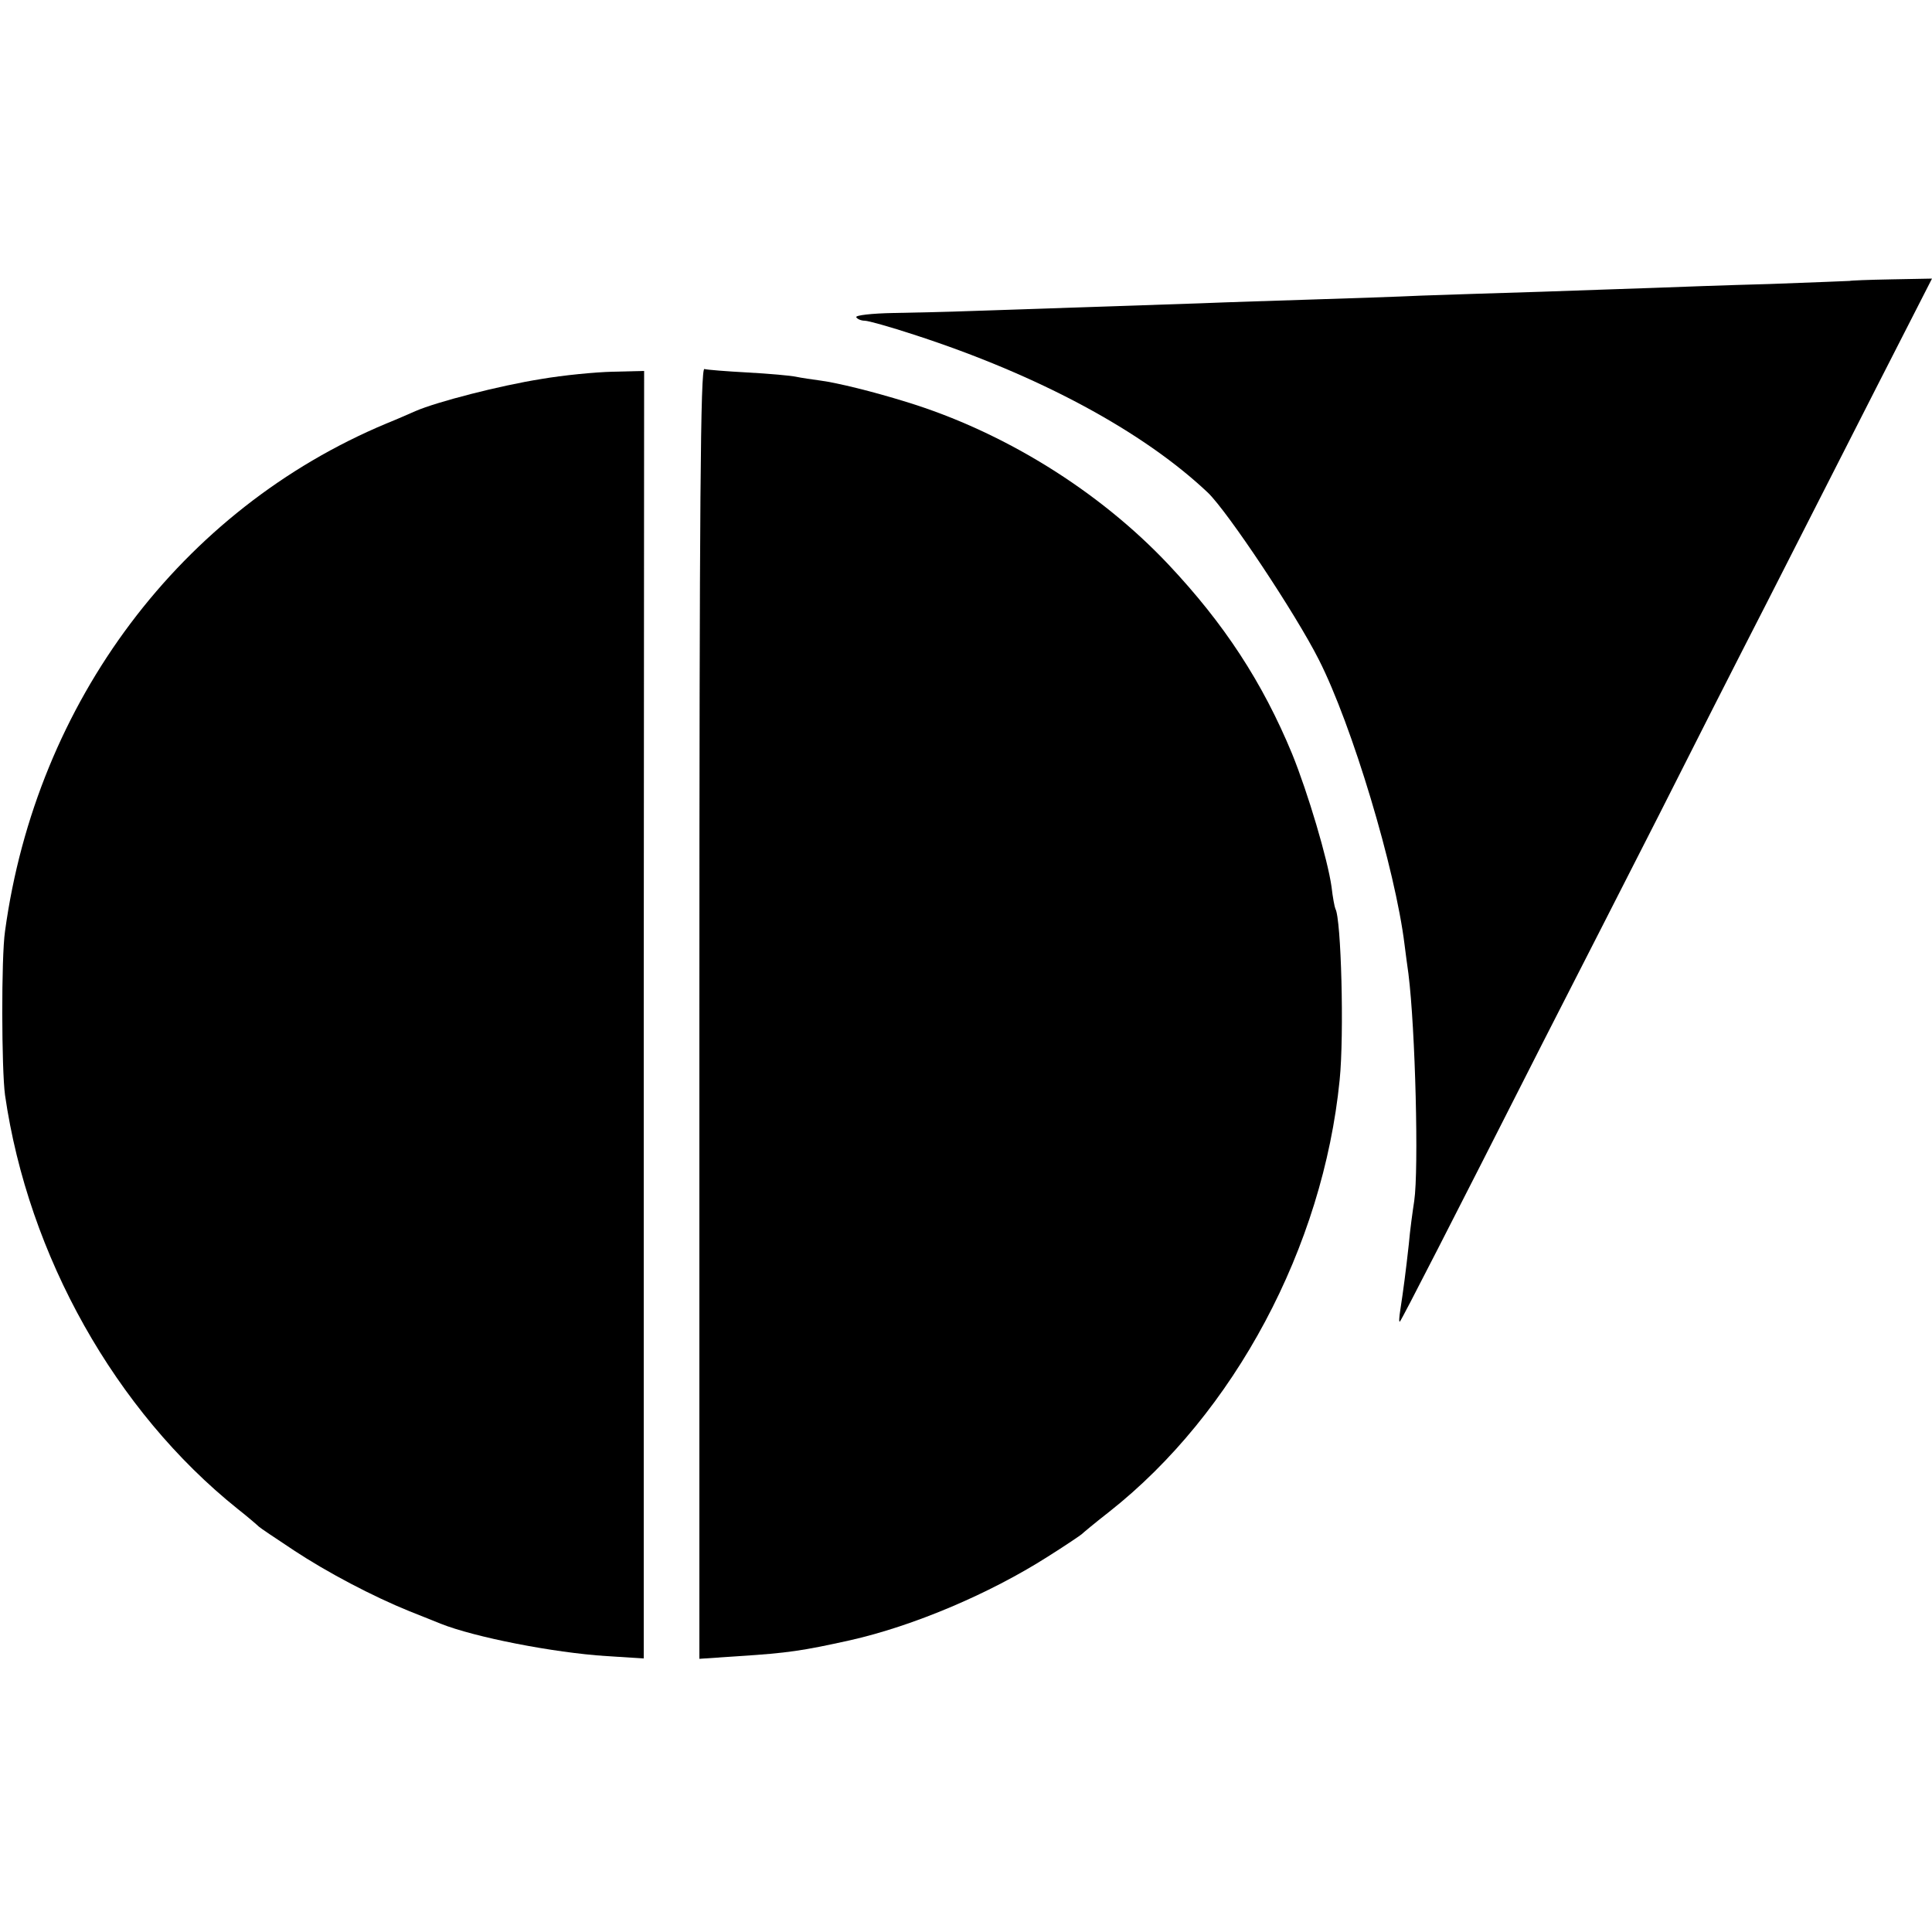
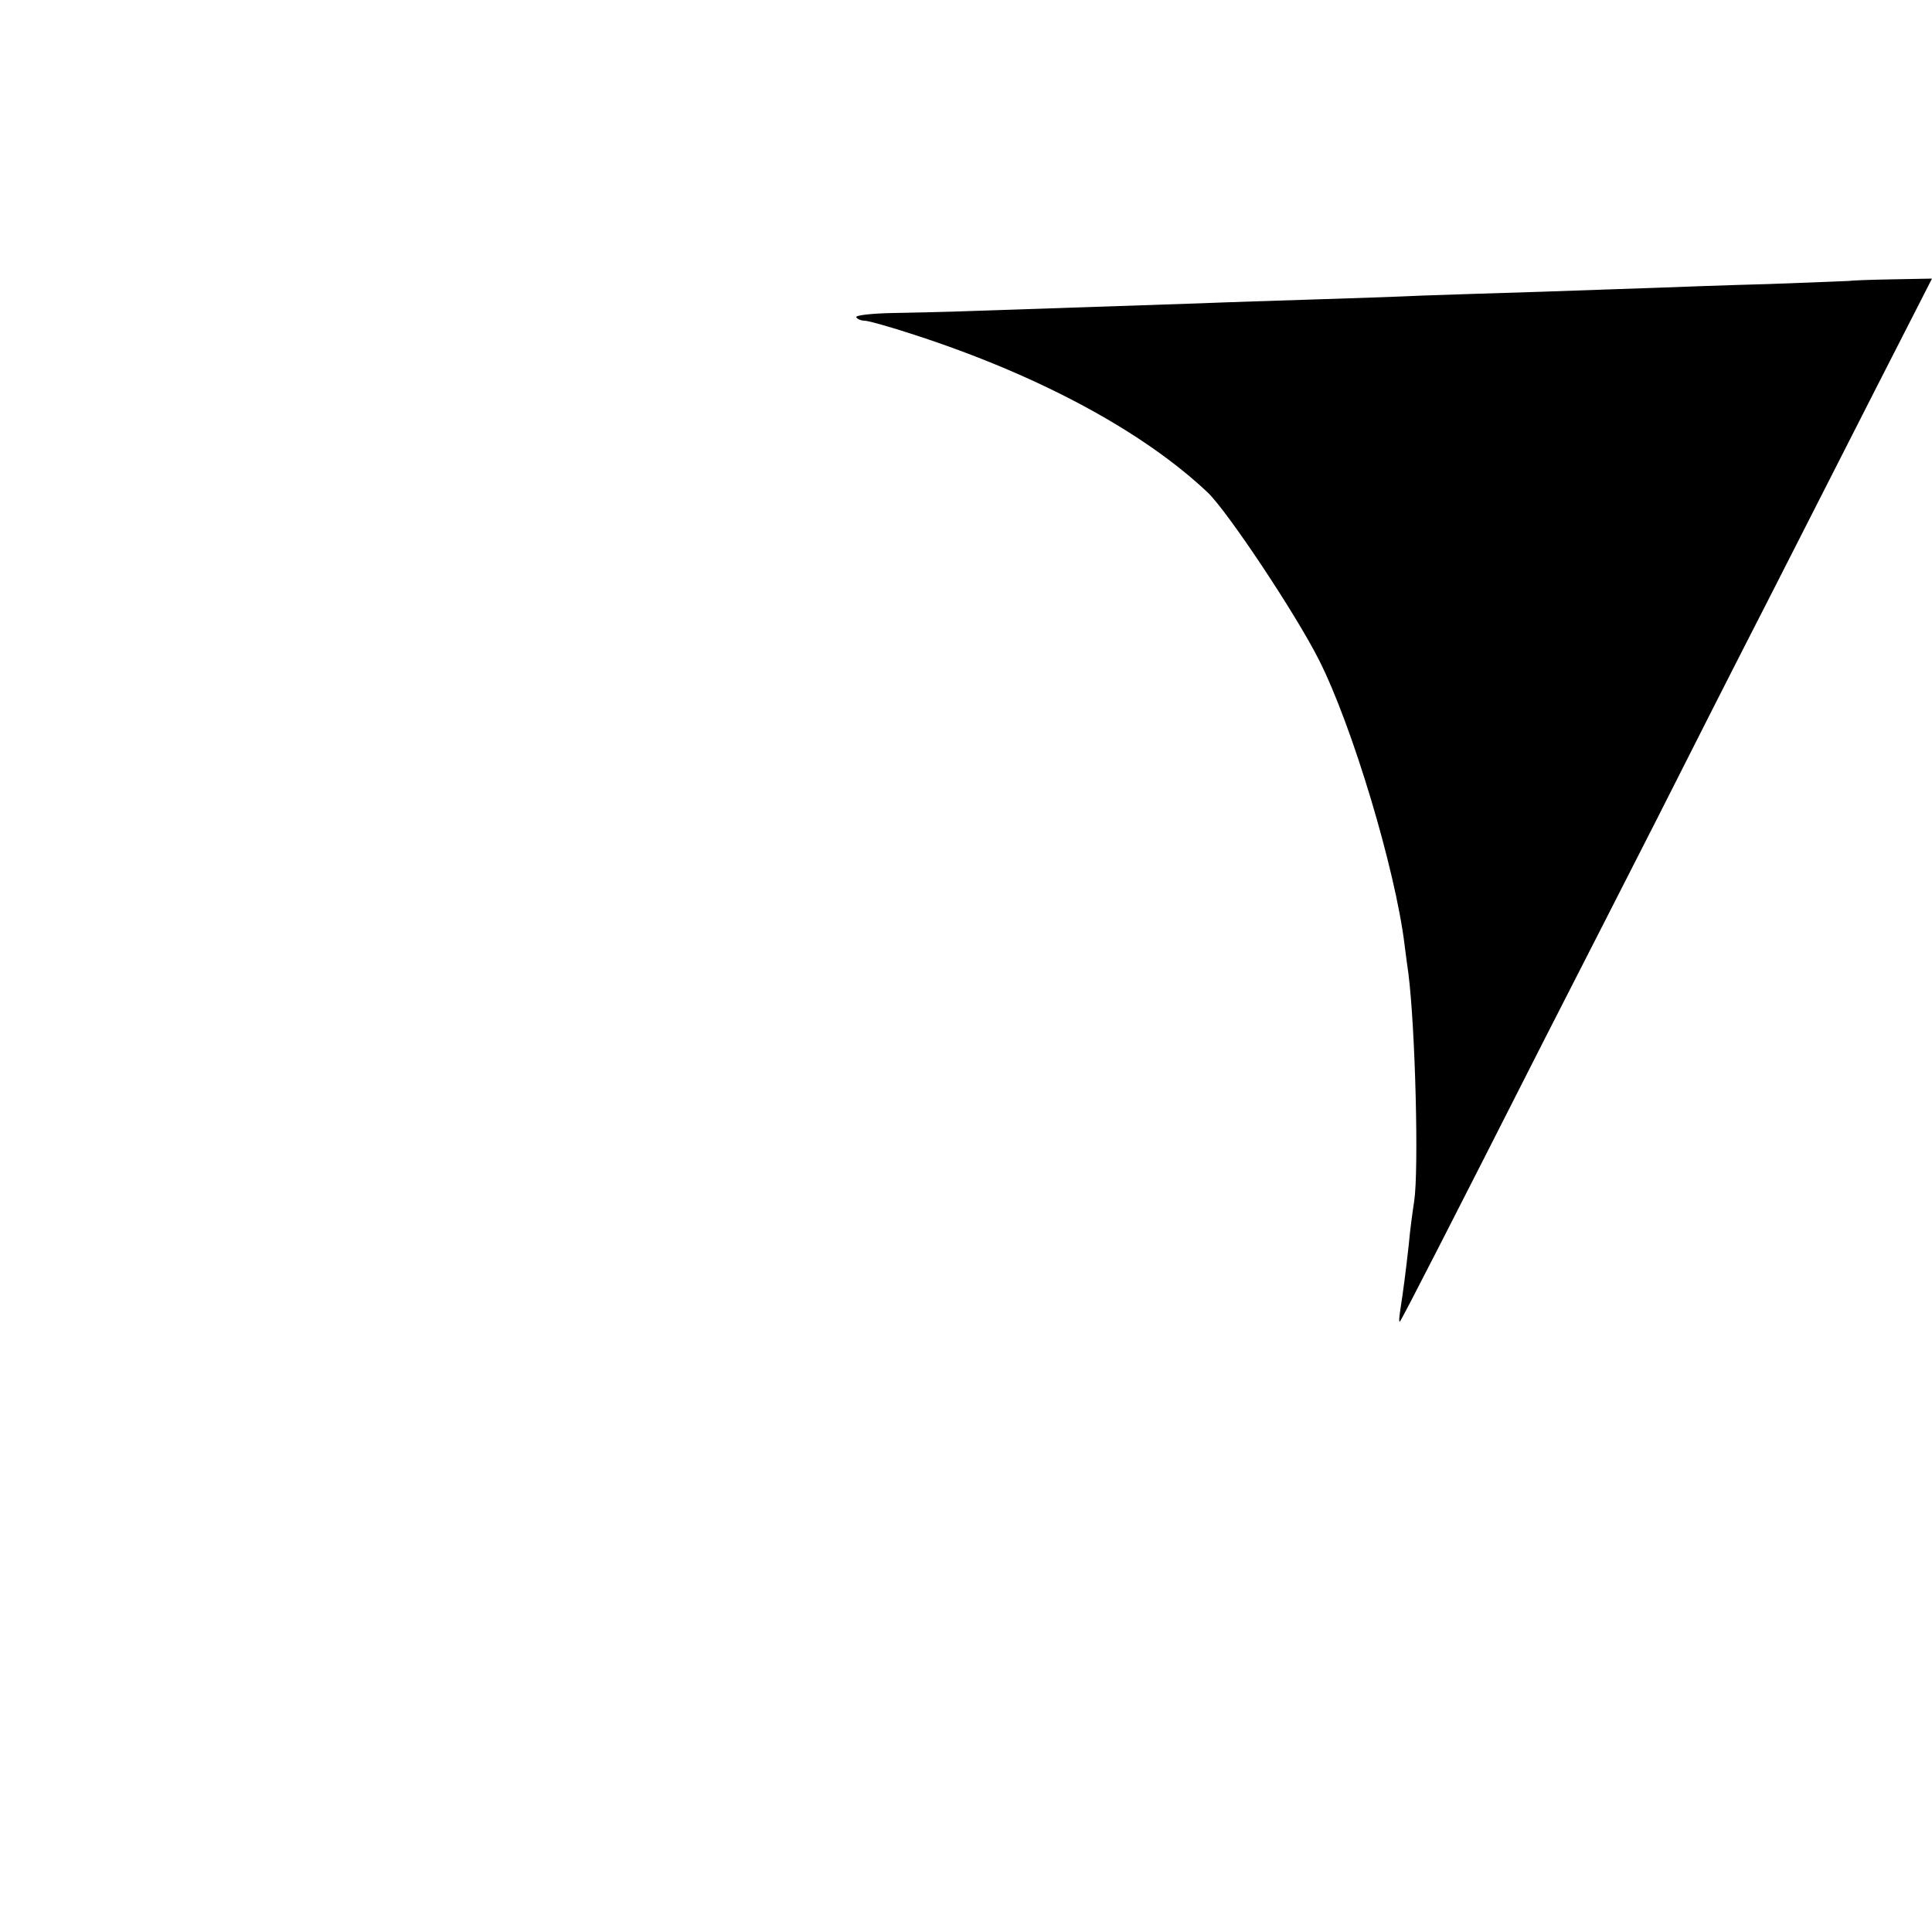
<svg xmlns="http://www.w3.org/2000/svg" version="1.0" width="500pt" height="500pt" viewBox="0 0 500 500" preserveAspectRatio="xMidYMid meet">
  <g transform="translate(0,500) scale(0.1,-0.1)" fill="#000000" stroke="none">
    <path d="M4787 4273 c-1 0 -94 -4 -207 -8 -113 -3 -248 -8 -300 -10 -52 -2 -183 -6 -290 -10 -107 -3 -247 -8 -310 -10 -63 -3 -189 -7 -280 -10 -91 -3 -223 -7 -295 -10 -117 -4 -333 -11 -595 -20 -52 -2 -141 -4 -197 -5 -57 -1 -100 -6 -97 -11 3 -5 13 -9 22 -9 9 0 66 -16 127 -36 324 -105 594 -251 761 -409 51 -49 227 -313 287 -432 86 -169 198 -542 222 -738 3 -22 7 -56 10 -75 18 -143 27 -507 15 -588 -4 -26 -11 -76 -14 -112 -8 -72 -14 -118 -22 -170 -3 -19 -4 -33 -1 -30 5 5 130 249 374 730 83 162 216 423 296 580 79 157 206 407 282 555 76 149 202 397 281 552 l144 282 -106 -2 c-58 -1 -106 -3 -107 -4z" />
-     <path d="M1810 2378 l0 -1671 103 7 c126 8 165 14 287 41 164 37 360 120 511 216 46 29 86 56 89 59 3 3 34 29 70 57 325 256 554 686 597 1118 12 118 4 418 -11 443 -2 4 -7 30 -10 57 -10 71 -61 243 -102 344 -77 186 -176 337 -320 490 -180 191 -427 344 -679 421 -87 27 -177 49 -221 55 -22 3 -50 7 -64 10 -14 3 -70 8 -125 11 -55 3 -106 7 -112 9 -10 4 -13 -334 -13 -1667z" />
-     <path d="M1400 4019 c-107 -17 -270 -59 -325 -83 -16 -7 -50 -22 -75 -32 -531 -222 -906 -720 -987 -1314 -10 -68 -9 -358 0 -424 60 -416 286 -818 602 -1071 28 -22 52 -43 55 -46 3 -3 43 -30 90 -61 88 -58 204 -119 300 -158 30 -12 66 -26 80 -32 88 -35 291 -75 430 -84 l96 -6 0 1666 1 1666 -81 -2 c-45 -1 -128 -9 -186 -19z" />
  </g>
</svg>